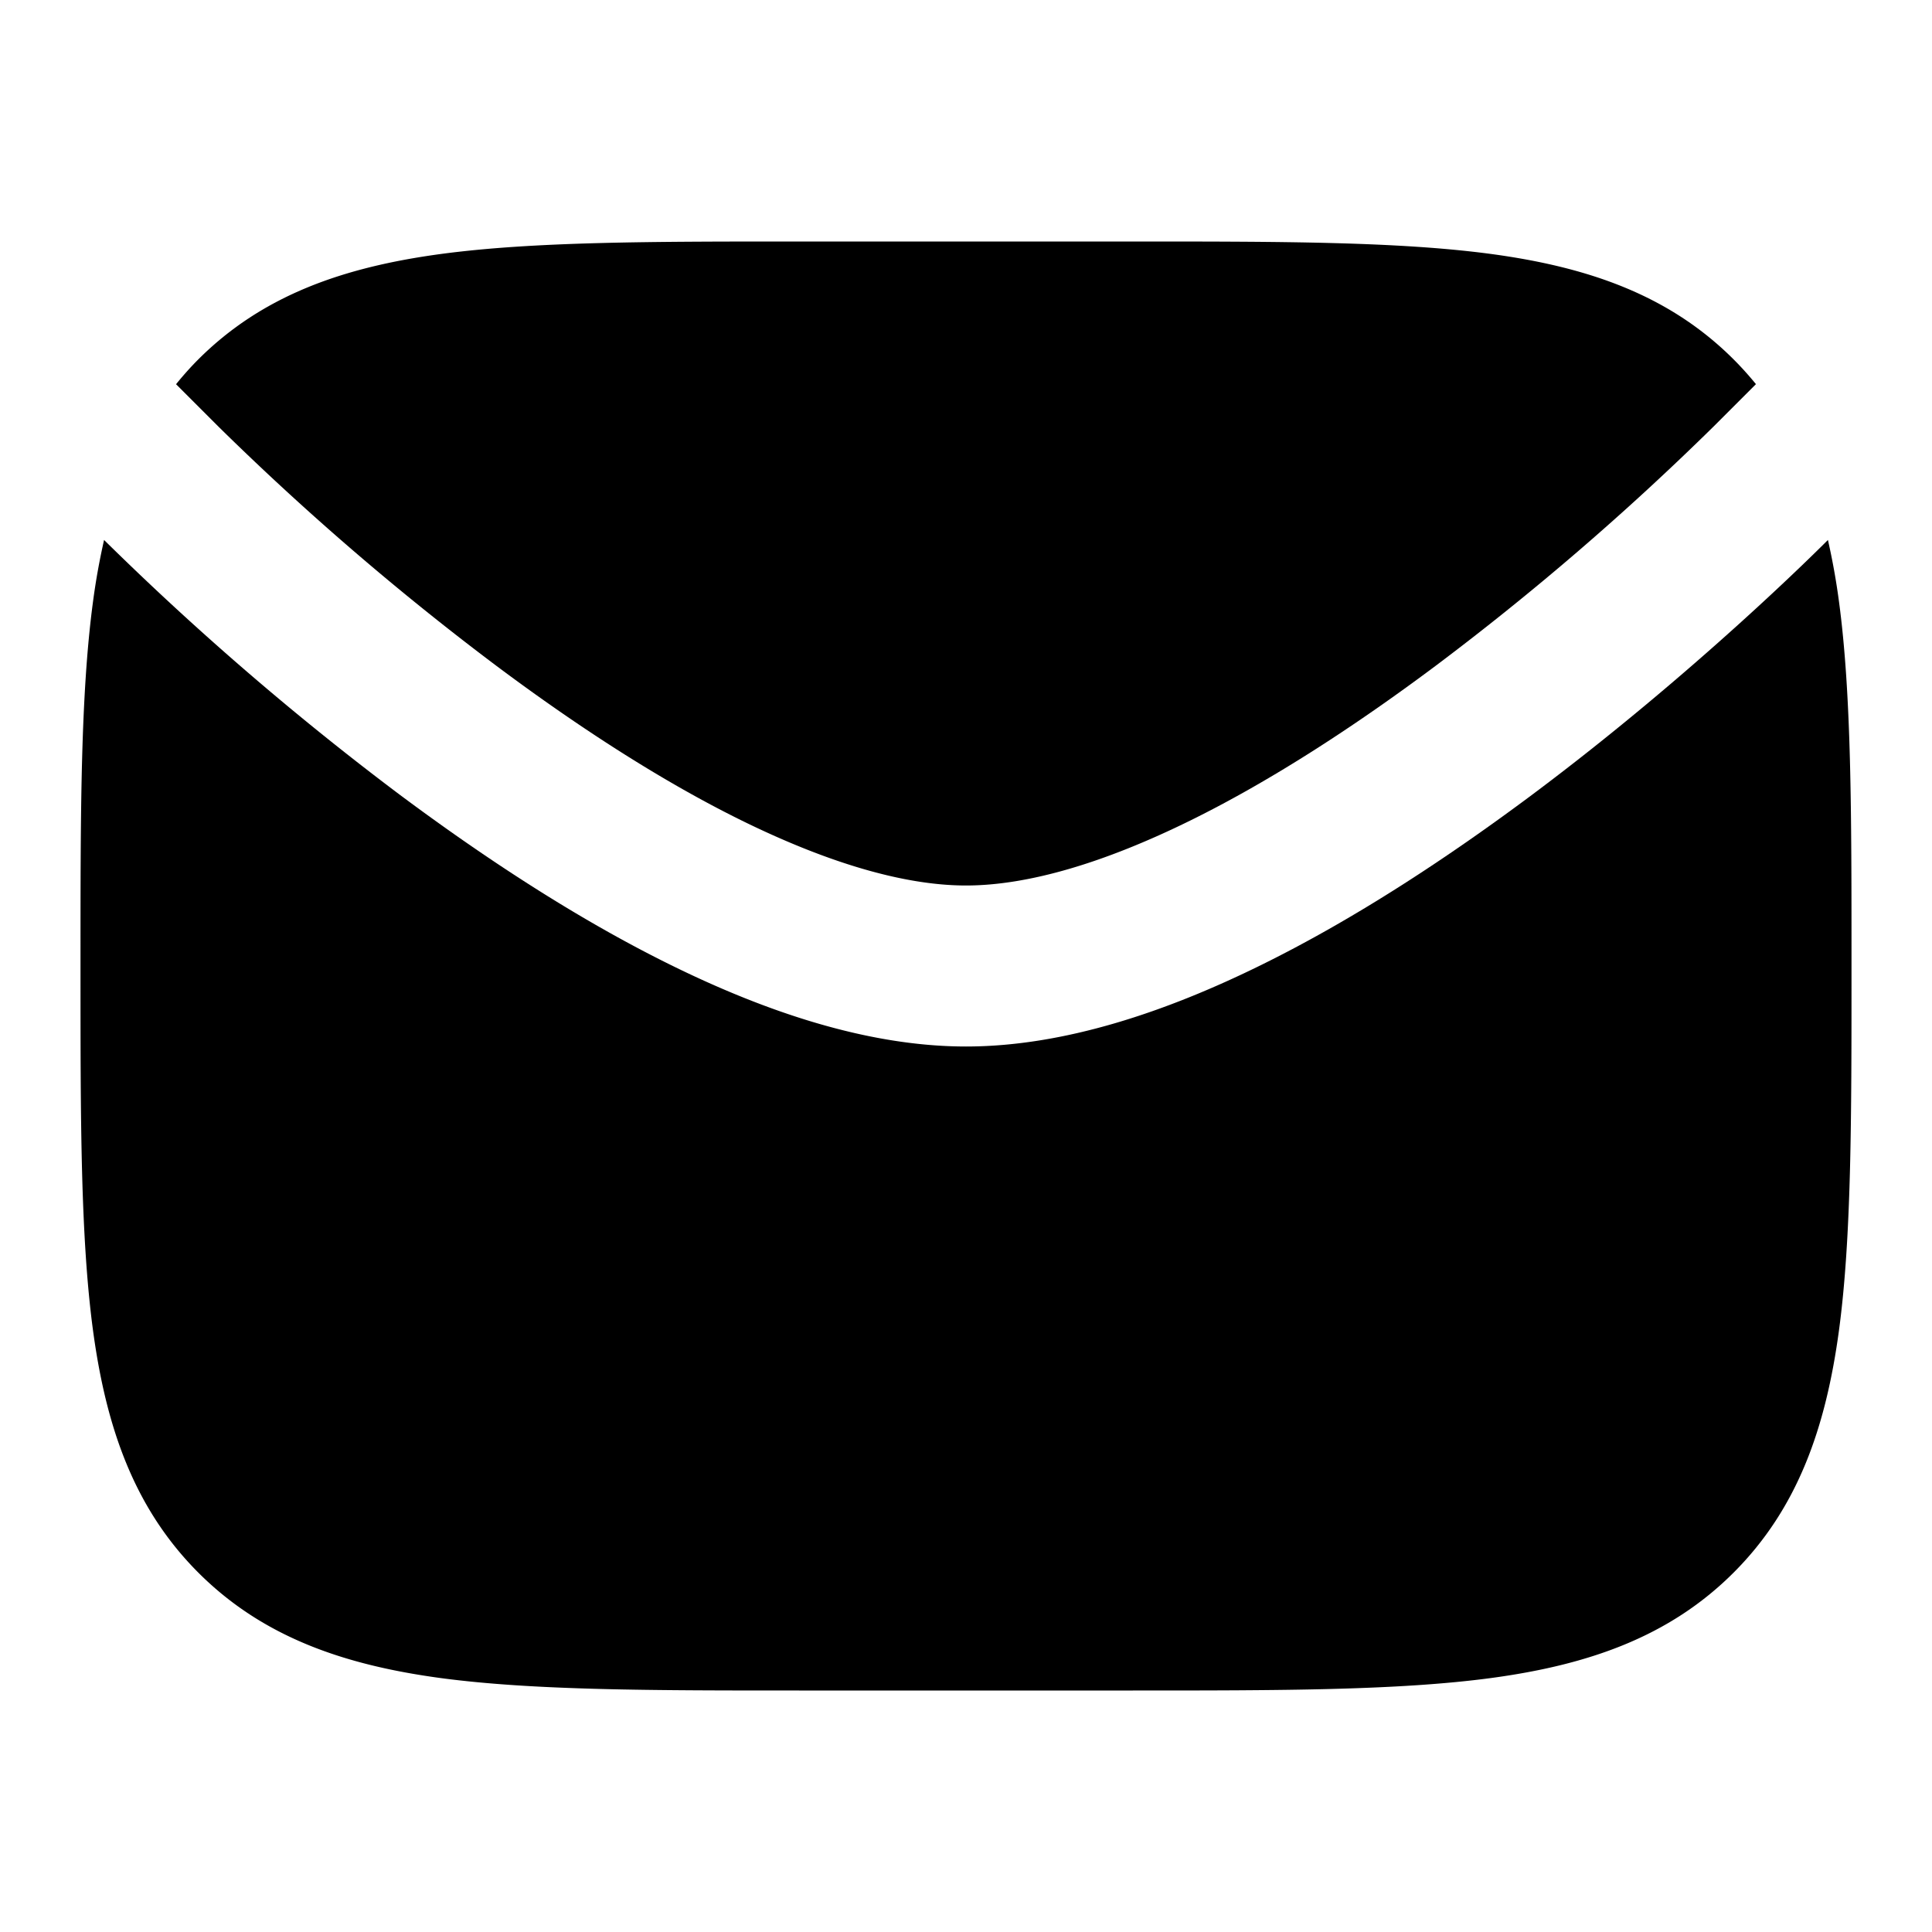
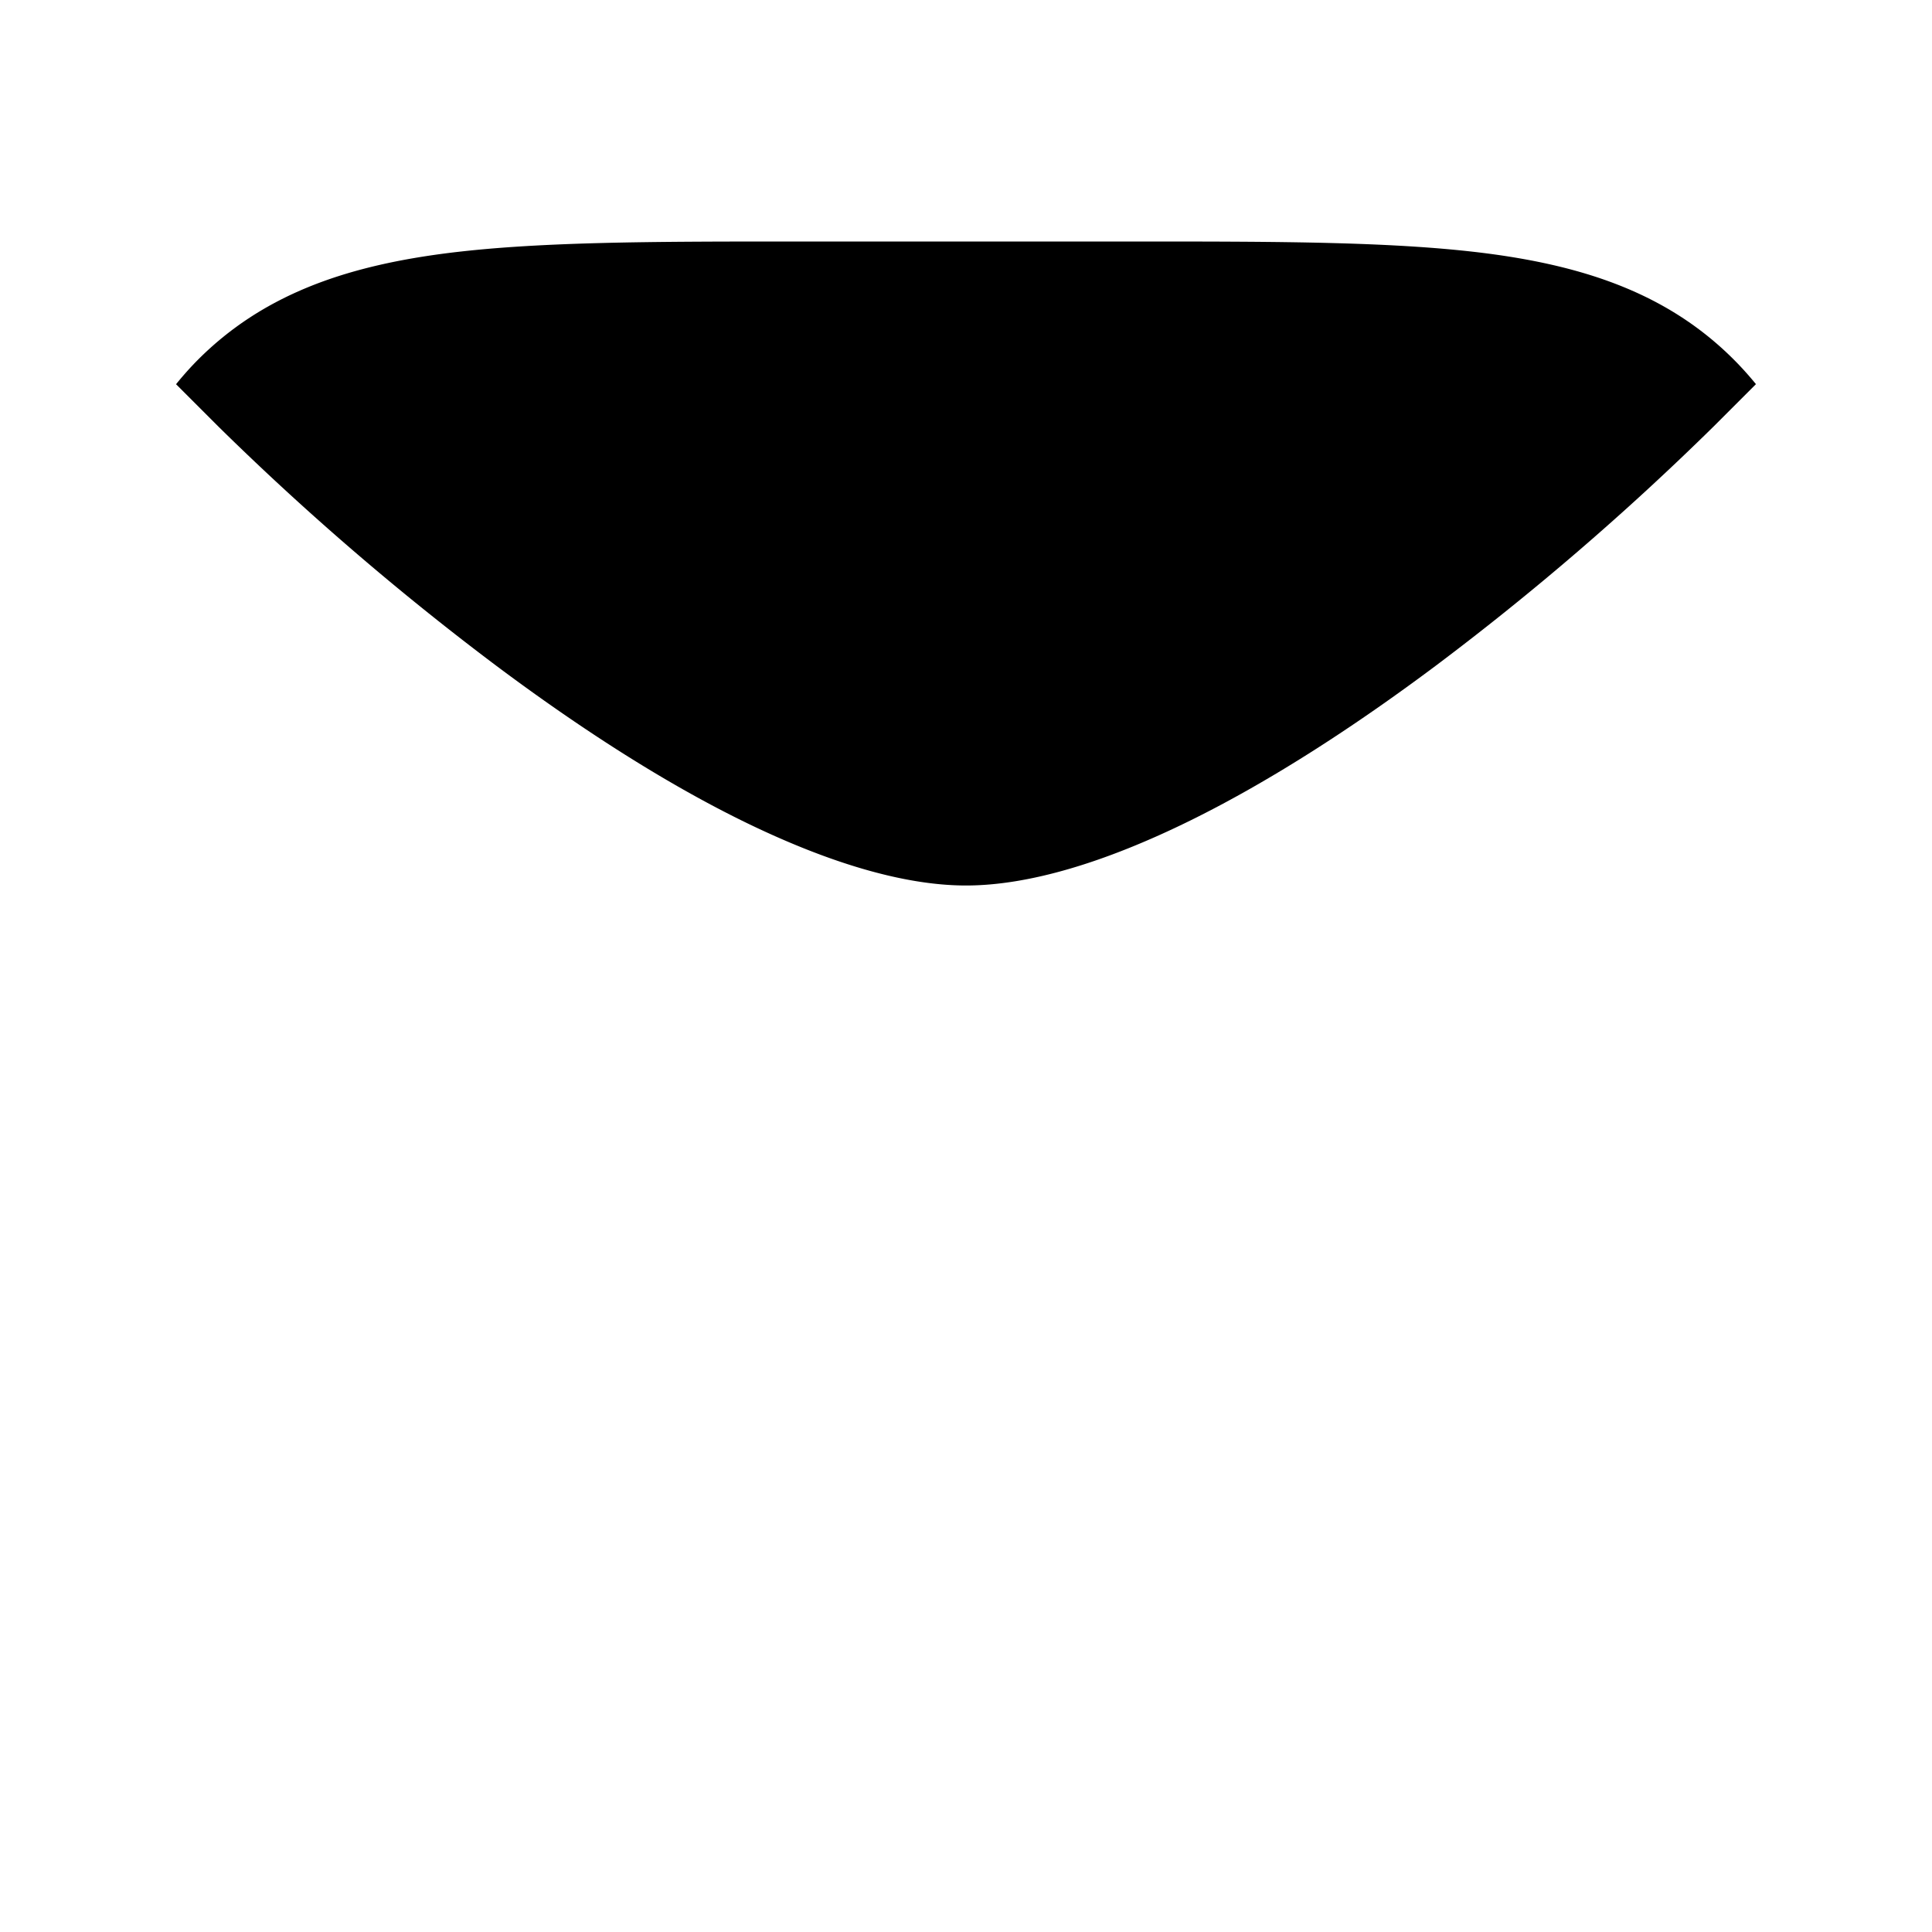
<svg xmlns="http://www.w3.org/2000/svg" version="1.1" width="512" height="512" x="0" y="0" viewBox="0 0 24 24" style="enable-background:new 0 0 512 512" xml:space="preserve" class="">
  <g>
    <g fill="#000">
      <path d="M9.927 3h4.146c1.824 0 3.293 0 4.45.155 1.2.162 2.21.507 3.013 1.31.099.099.191.202.277.307l-.52.52-.008.008a34.29 34.29 0 0 1-3.455 2.974c-.958.716-2.01 1.41-3.046 1.92-1.05.517-2.003.806-2.784.806-.781 0-1.734-.29-2.784-.806-1.036-.51-2.088-1.204-3.046-1.92A34.305 34.305 0 0 1 2.714 5.3l-.007-.007-.52-.52c.086-.106.178-.21.277-.309.803-.802 1.814-1.147 3.014-1.309C6.634 3 8.103 3 9.927 3z" fill="#000000" opacity="1" data-original="#000000" class="" />
-       <path d="M1.293 6.707a8.484 8.484 0 0 0-.138.77C1 8.635 1 10.104 1 11.928v.146c0 1.824 0 3.293.155 4.45.162 1.2.507 2.21 1.31 3.013.802.802 1.813 1.147 3.013 1.309C6.634 21 8.103 21 9.927 21h4.146c1.824 0 3.293 0 4.45-.155 1.2-.162 2.21-.507 3.013-1.31.802-.802 1.147-1.812 1.309-3.013.155-1.156.155-2.625.155-4.449v-.146c0-1.824 0-3.293-.155-4.45a8.482 8.482 0 0 0-.138-.77l-.002.003c-.11.11-1.647 1.649-3.677 3.166-1.016.758-2.176 1.528-3.36 2.111C14.498 12.564 13.223 13 12 13c-1.223 0-2.498-.436-3.668-1.013-1.184-.583-2.344-1.353-3.36-2.11A36.26 36.26 0 0 1 1.295 6.71z" fill="#000000" opacity="1" data-original="#000000" class="" />
    </g>
  </g>
</svg>